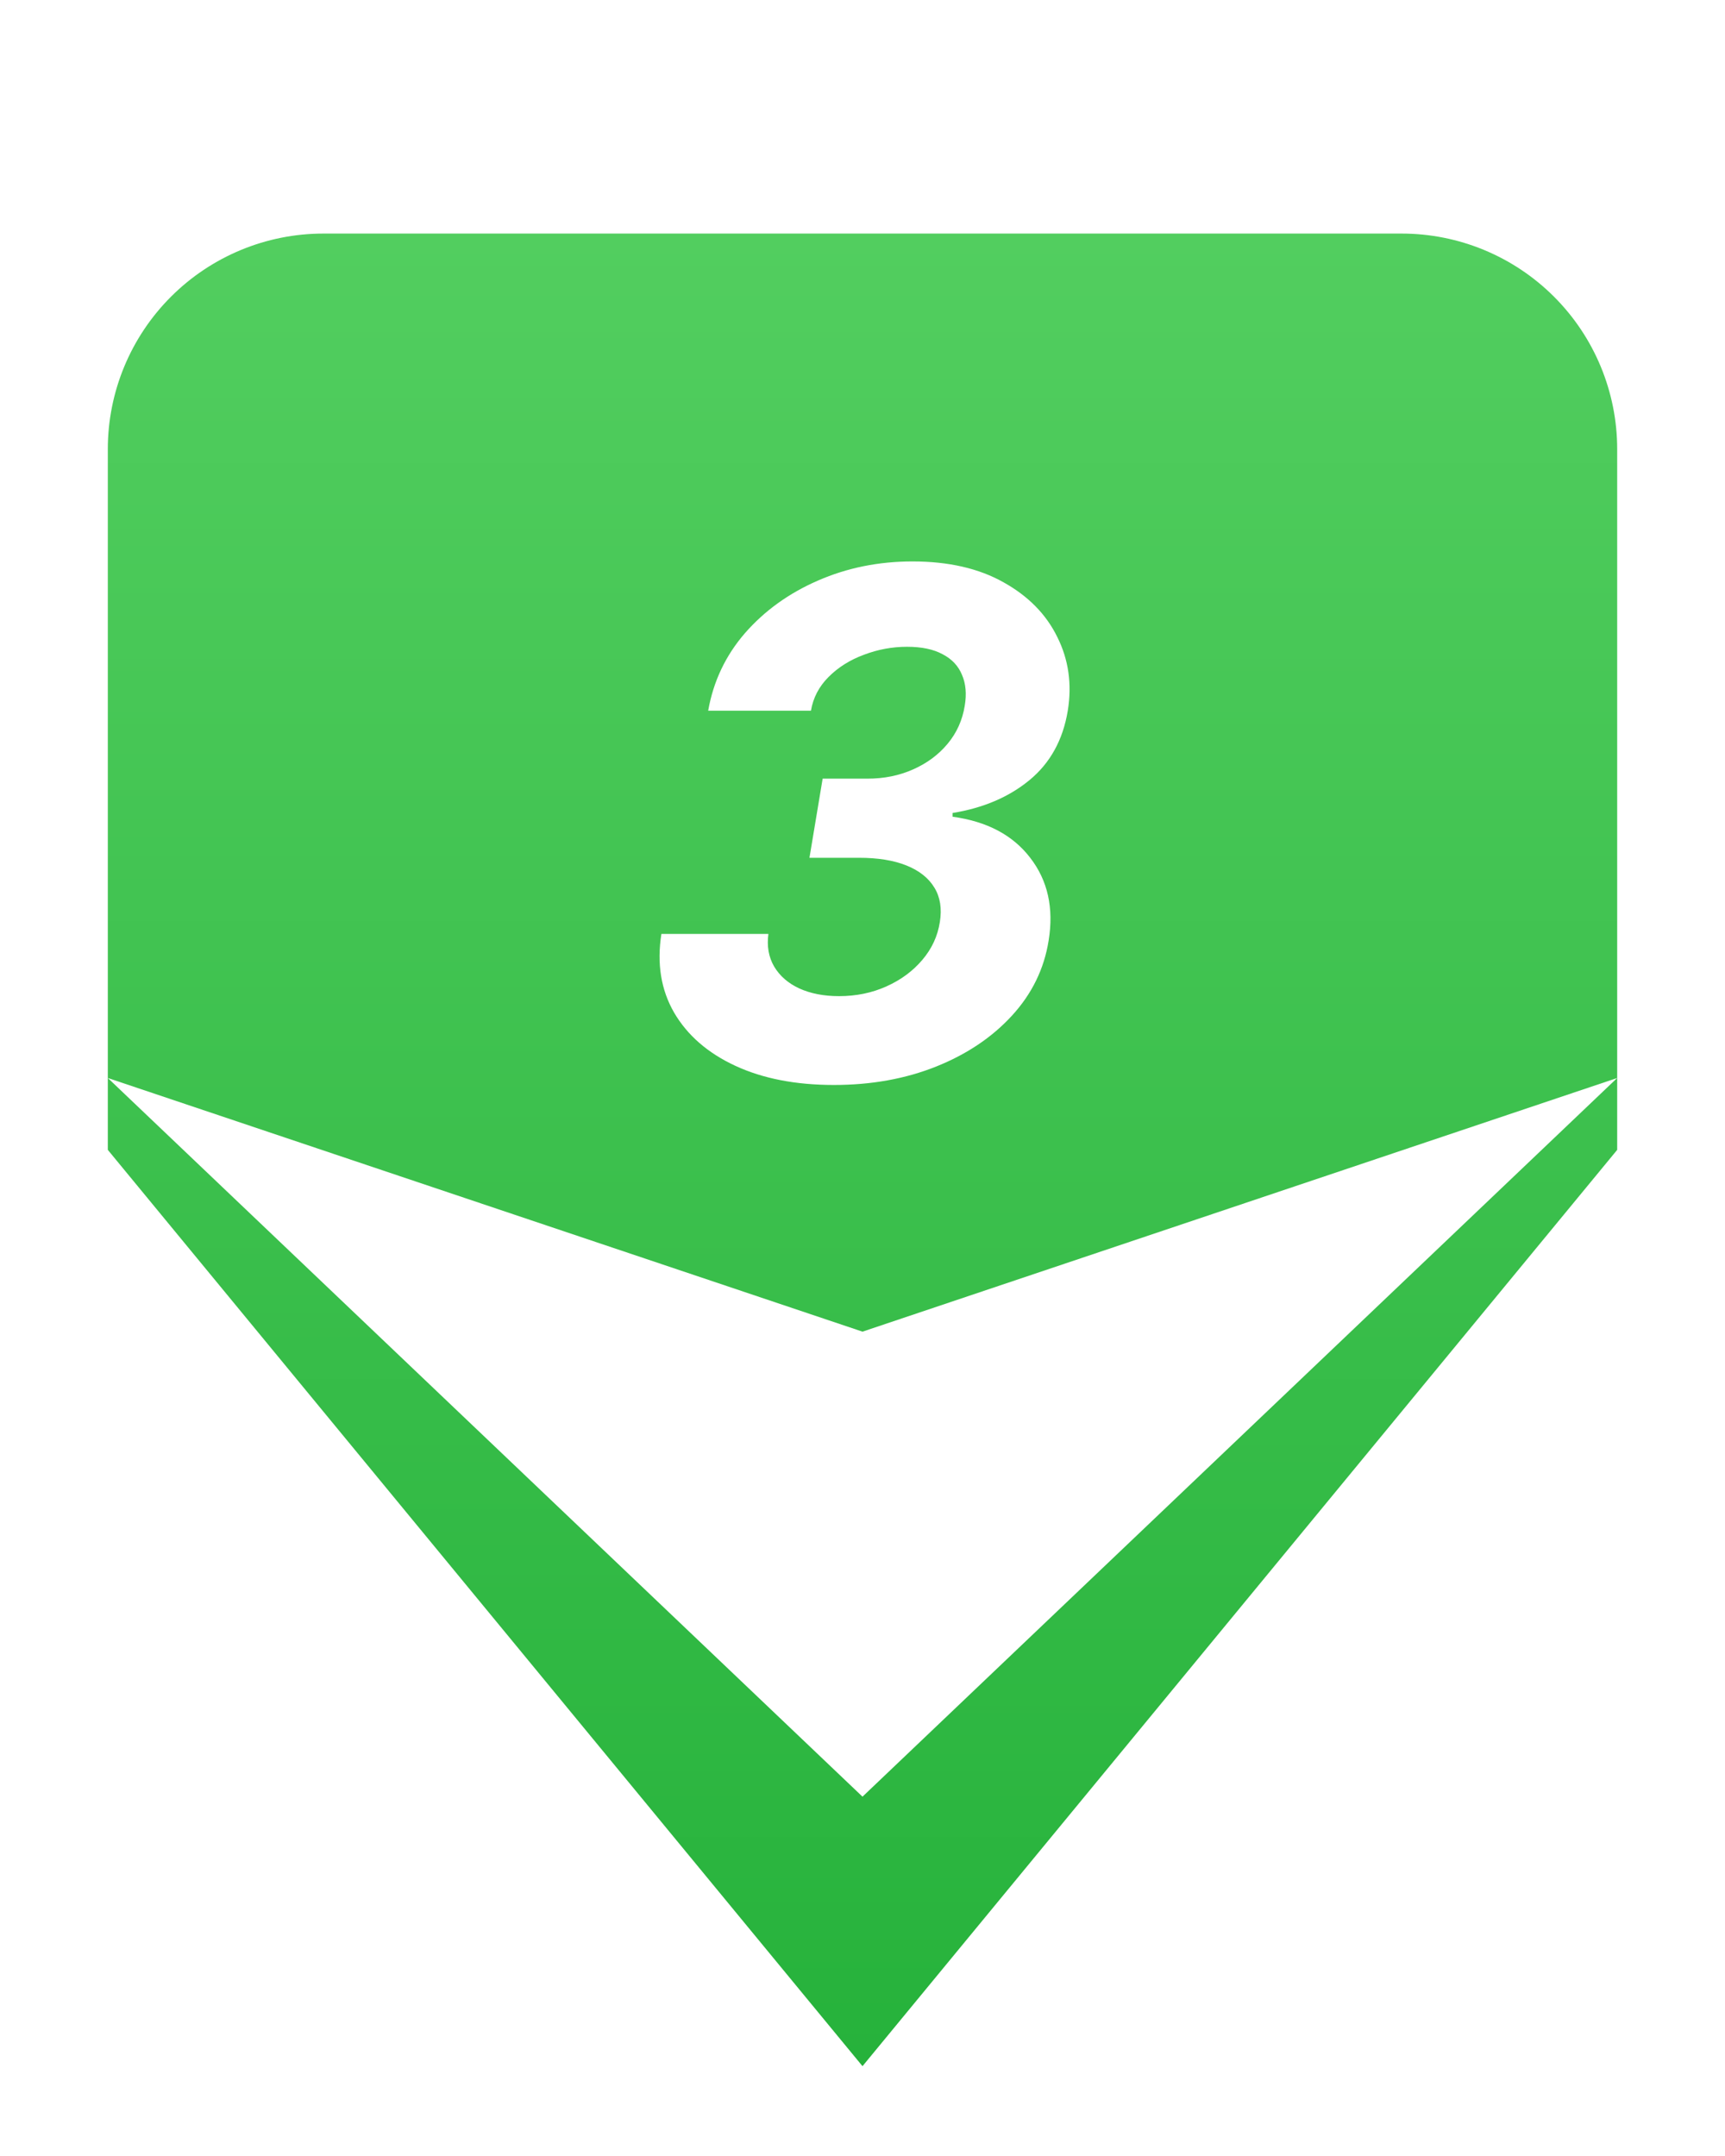
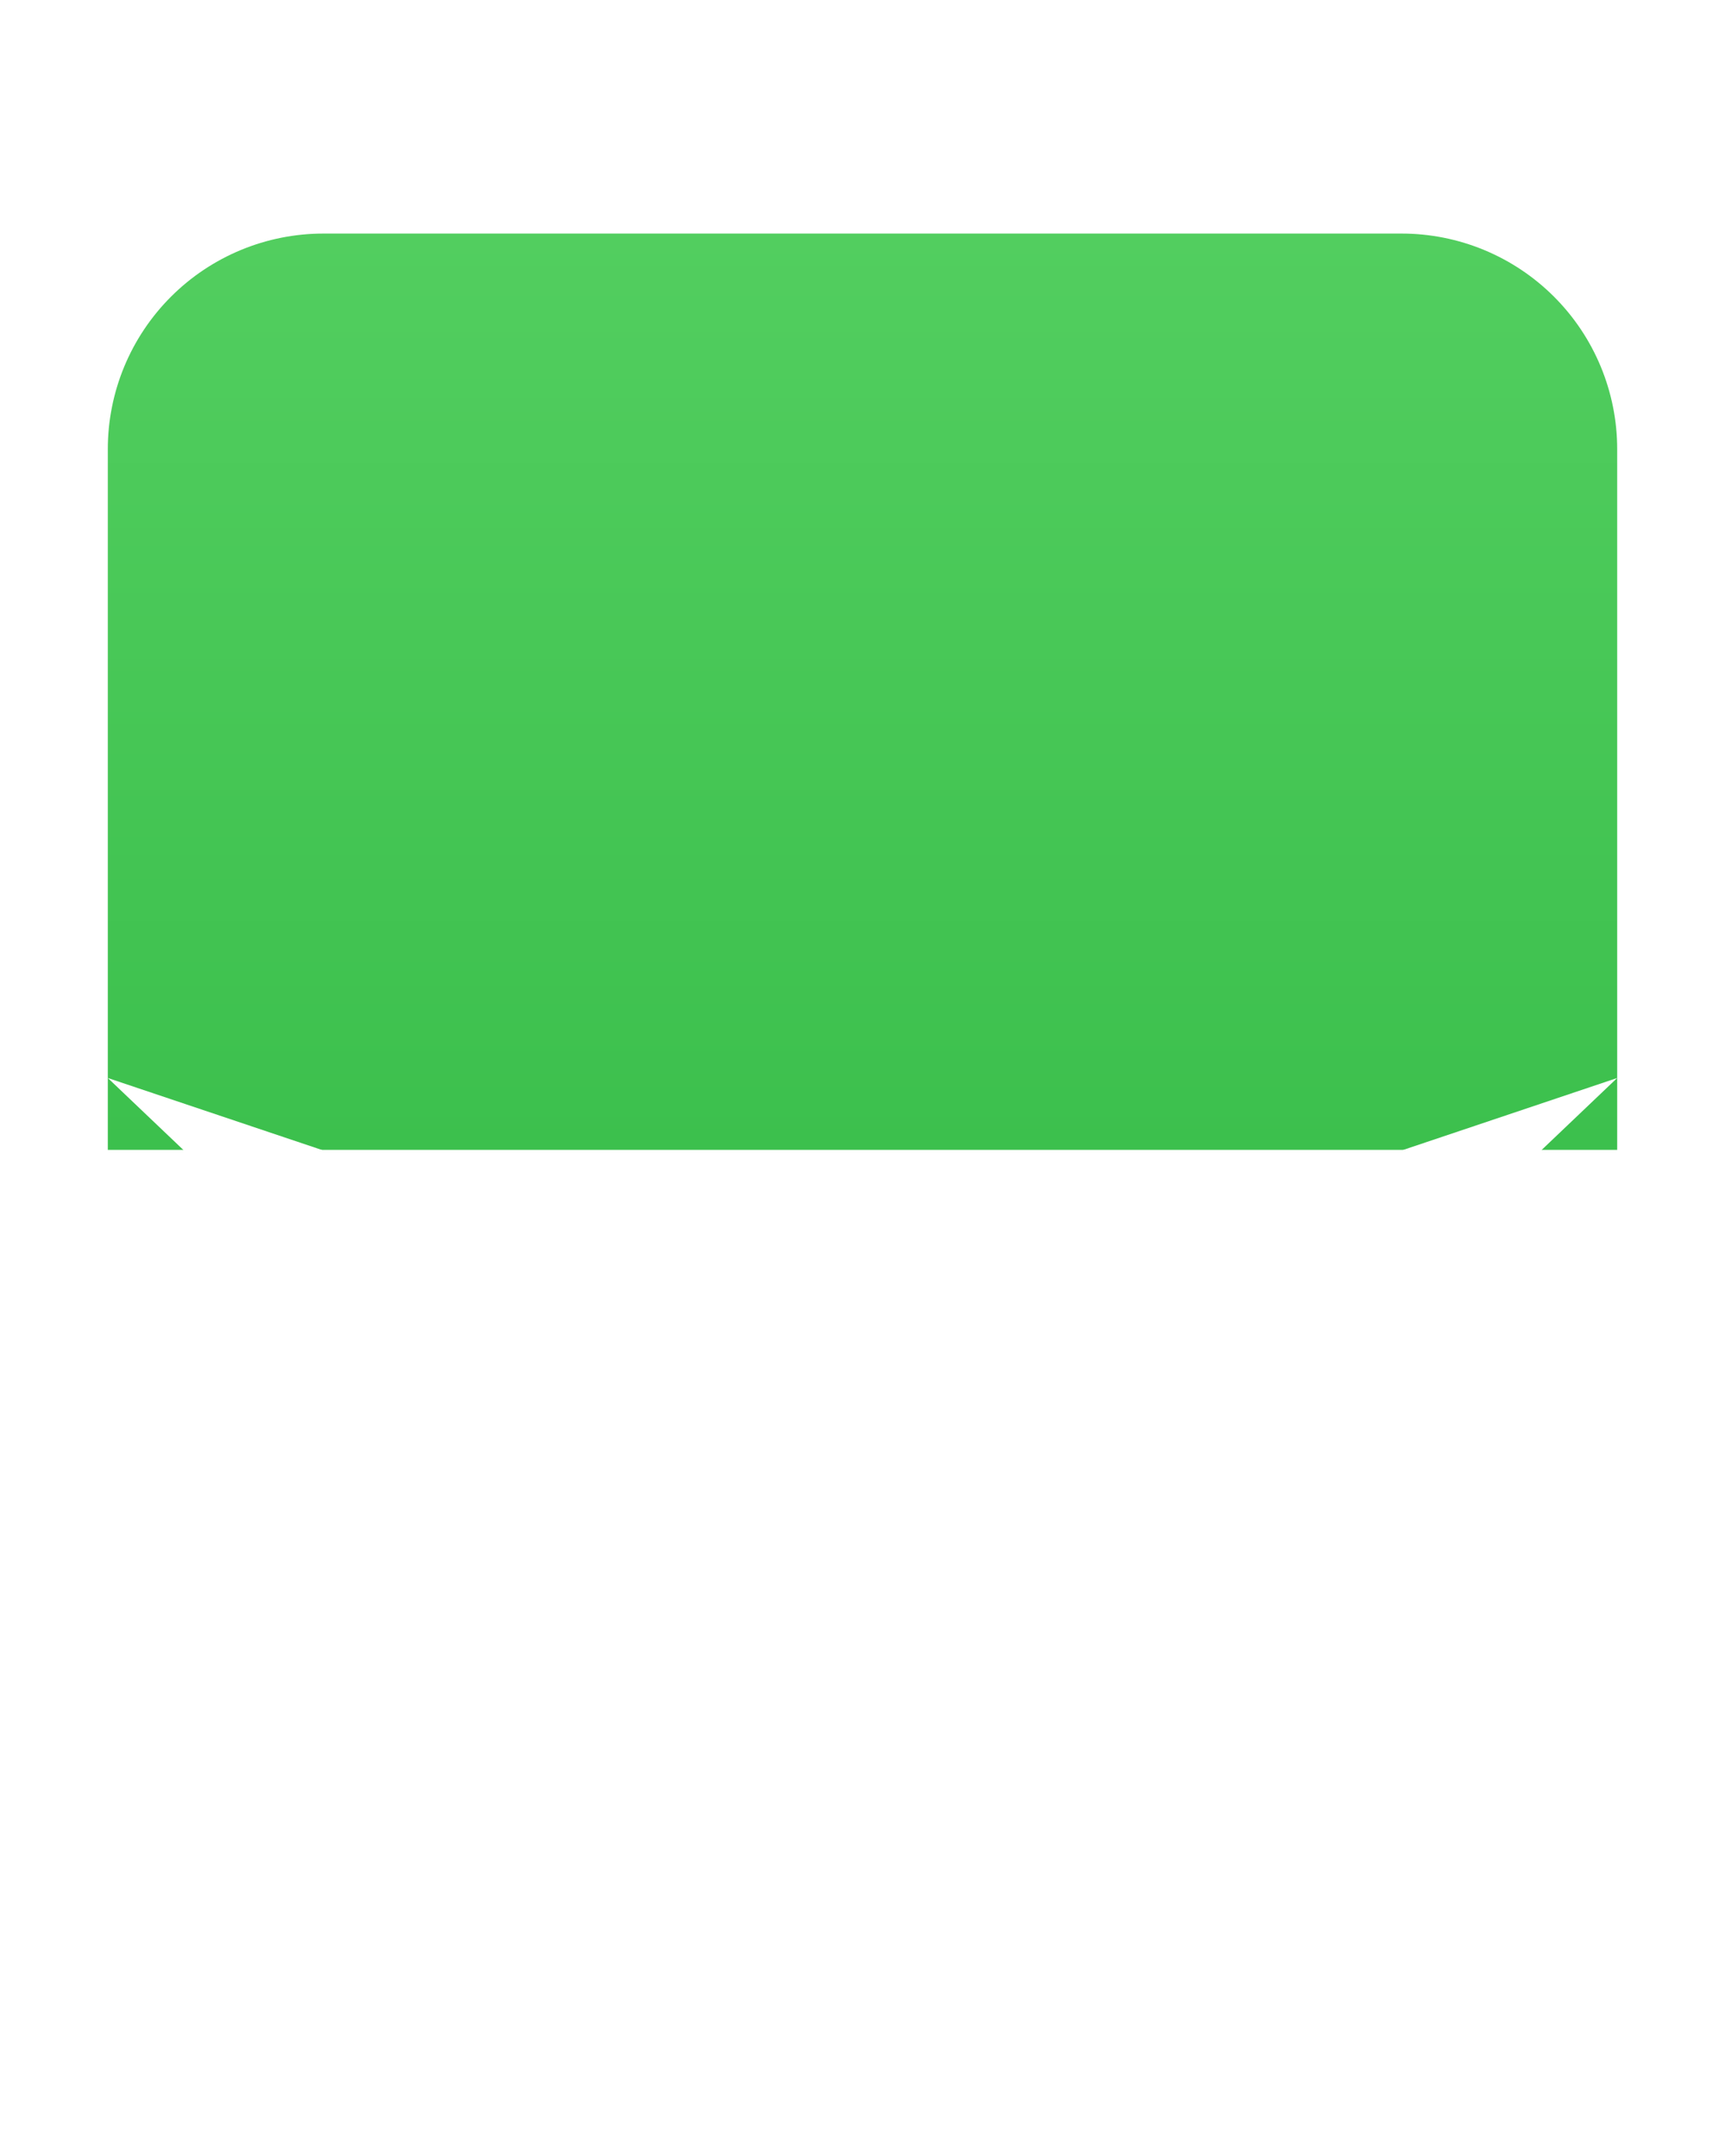
<svg xmlns="http://www.w3.org/2000/svg" width="96" height="120" viewBox="0 0 96 120" fill="none">
  <g filter="url(#filter0_d_803_81)">
-     <path d="M18 9H78C81.183 9 84.235 10.264 86.485 12.515C88.736 14.765 90 17.817 90 21V60L48 111L6 60V21C6 17.817 7.264 14.765 9.515 12.515C11.765 10.264 14.817 9 18 9Z" fill="url(#paint0_linear_803_81)" />
+     <path d="M18 9H78C81.183 9 84.235 10.264 86.485 12.515C88.736 14.765 90 17.817 90 21V60L6 60V21C6 17.817 7.264 14.765 9.515 12.515C11.765 10.264 14.817 9 18 9Z" fill="url(#paint0_linear_803_81)" />
  </g>
  <path d="M90 60L48 100L6 60L48 74.118L90 60Z" fill="white" />
-   <path d="M46.406 60.388C44.282 60.388 42.454 60.032 40.921 59.321C39.389 58.61 38.253 57.623 37.514 56.358C36.785 55.093 36.549 53.634 36.808 51.981H42.763C42.671 52.664 42.777 53.269 43.082 53.795C43.396 54.322 43.862 54.728 44.48 55.014C45.108 55.3 45.847 55.444 46.696 55.444C47.647 55.444 48.525 55.264 49.328 54.903C50.131 54.543 50.796 54.054 51.322 53.435C51.858 52.807 52.185 52.101 52.305 51.316C52.425 50.569 52.324 49.931 52.001 49.405C51.678 48.87 51.161 48.459 50.45 48.173C49.739 47.886 48.857 47.743 47.804 47.743H45.048L45.782 43.339H48.275C49.199 43.339 50.043 43.168 50.81 42.827C51.585 42.485 52.227 42.01 52.735 41.4C53.243 40.791 53.561 40.084 53.69 39.281C53.801 38.626 53.75 38.053 53.538 37.564C53.335 37.065 52.975 36.682 52.458 36.414C51.95 36.137 51.29 35.999 50.477 35.999C49.656 35.999 48.857 36.147 48.081 36.442C47.306 36.728 46.65 37.139 46.115 37.675C45.579 38.21 45.252 38.838 45.131 39.558H39.412C39.698 37.924 40.381 36.484 41.461 35.237C42.551 33.991 43.904 33.017 45.519 32.315C47.144 31.604 48.898 31.249 50.782 31.249C52.786 31.249 54.475 31.636 55.851 32.412C57.227 33.178 58.224 34.194 58.842 35.459C59.47 36.715 59.664 38.081 59.424 39.558C59.156 41.183 58.445 42.471 57.291 43.422C56.146 44.364 54.72 44.973 53.012 45.25V45.458C54.923 45.717 56.363 46.478 57.333 47.743C58.312 49.008 58.653 50.545 58.358 52.355C58.108 53.925 57.43 55.314 56.322 56.524C55.214 57.733 53.806 58.68 52.098 59.363C50.39 60.046 48.492 60.388 46.406 60.388Z" fill="white" />
  <defs>
    <filter id="filter0_d_803_81" x="2" y="9" width="92" height="110" filterUnits="userSpaceOnUse" color-interpolation-filters="sRGB">
      <feFlood flood-opacity="0" result="BackgroundImageFix" />
      <feColorMatrix in="SourceAlpha" type="matrix" values="0 0 0 0 0 0 0 0 0 0 0 0 0 0 0 0 0 0 127 0" result="hardAlpha" />
      <feOffset dy="4" />
      <feGaussianBlur stdDeviation="2" />
      <feComposite in2="hardAlpha" operator="out" />
      <feColorMatrix type="matrix" values="0 0 0 0 0 0 0 0 0 0 0 0 0 0 0 0 0 0 0.25 0" />
      <feBlend mode="normal" in2="BackgroundImageFix" result="effect1_dropShadow_803_81" />
      <feBlend mode="normal" in="SourceGraphic" in2="effect1_dropShadow_803_81" result="shape" />
    </filter>
    <linearGradient id="paint0_linear_803_81" x1="48" y1="9" x2="48" y2="111" gradientUnits="userSpaceOnUse">
      <stop stop-color="#52CE5F" />
      <stop offset="1" stop-color="#26B23B" />
    </linearGradient>
  </defs>
</svg>